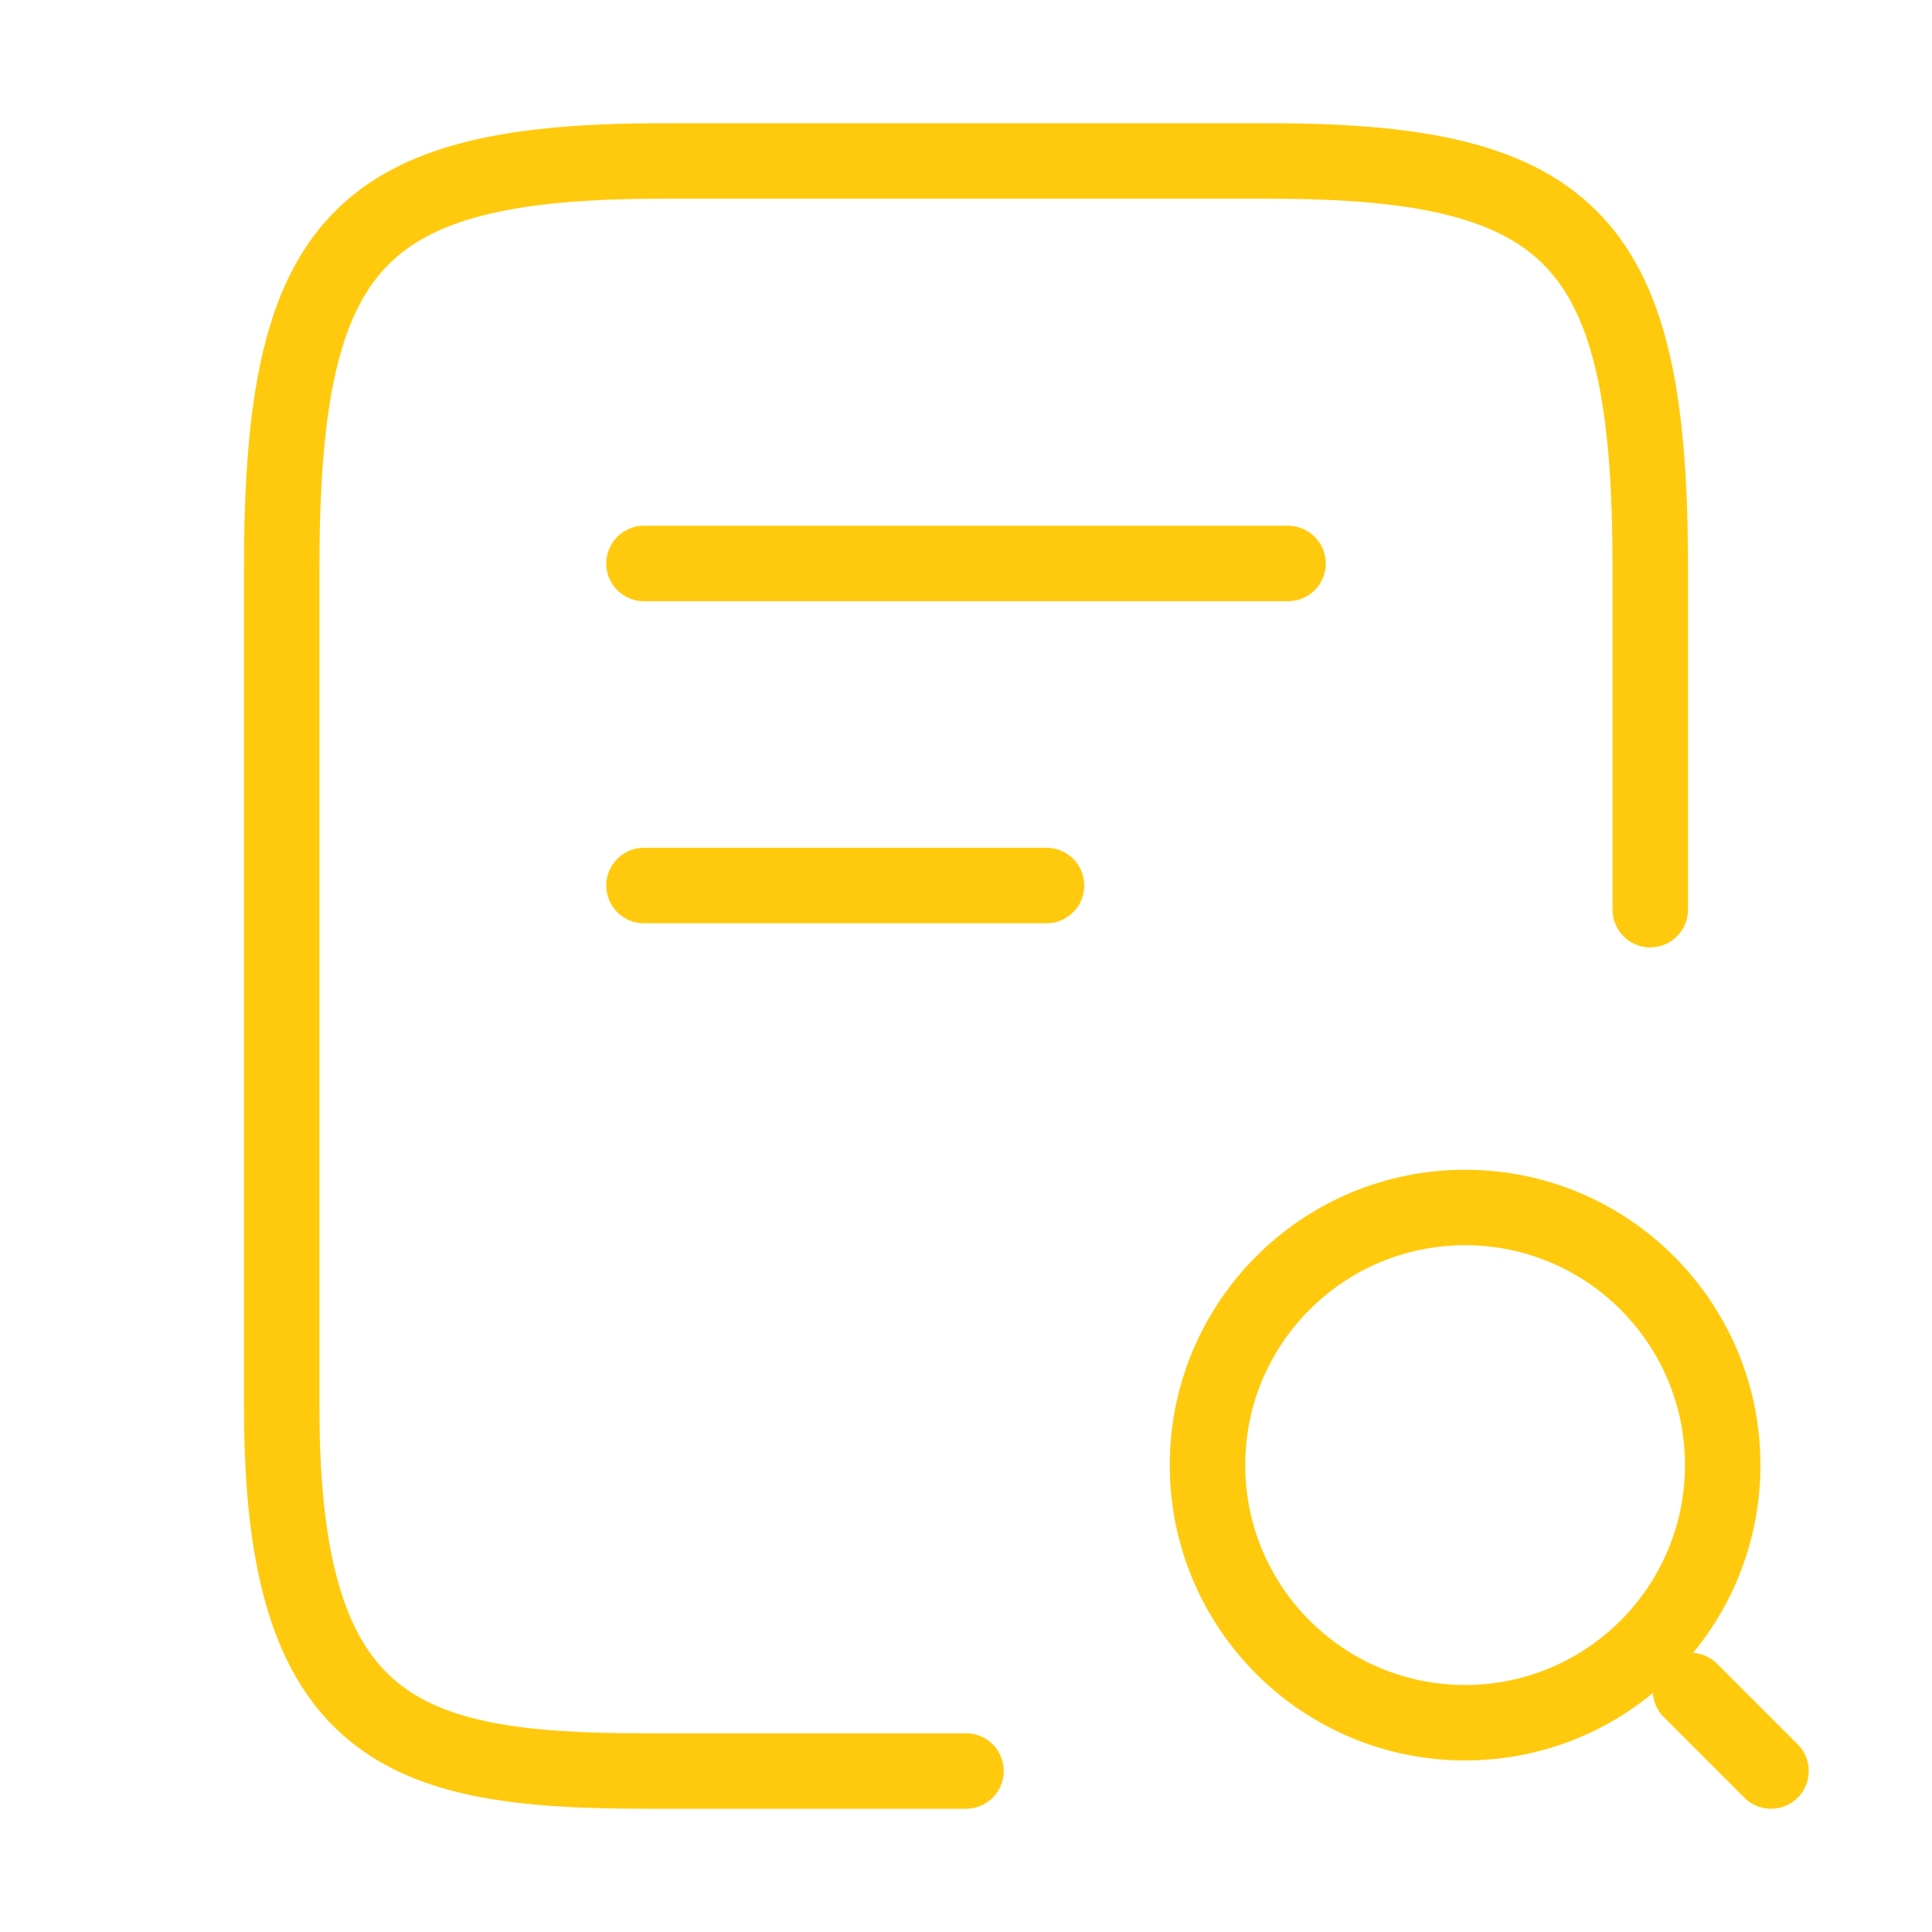
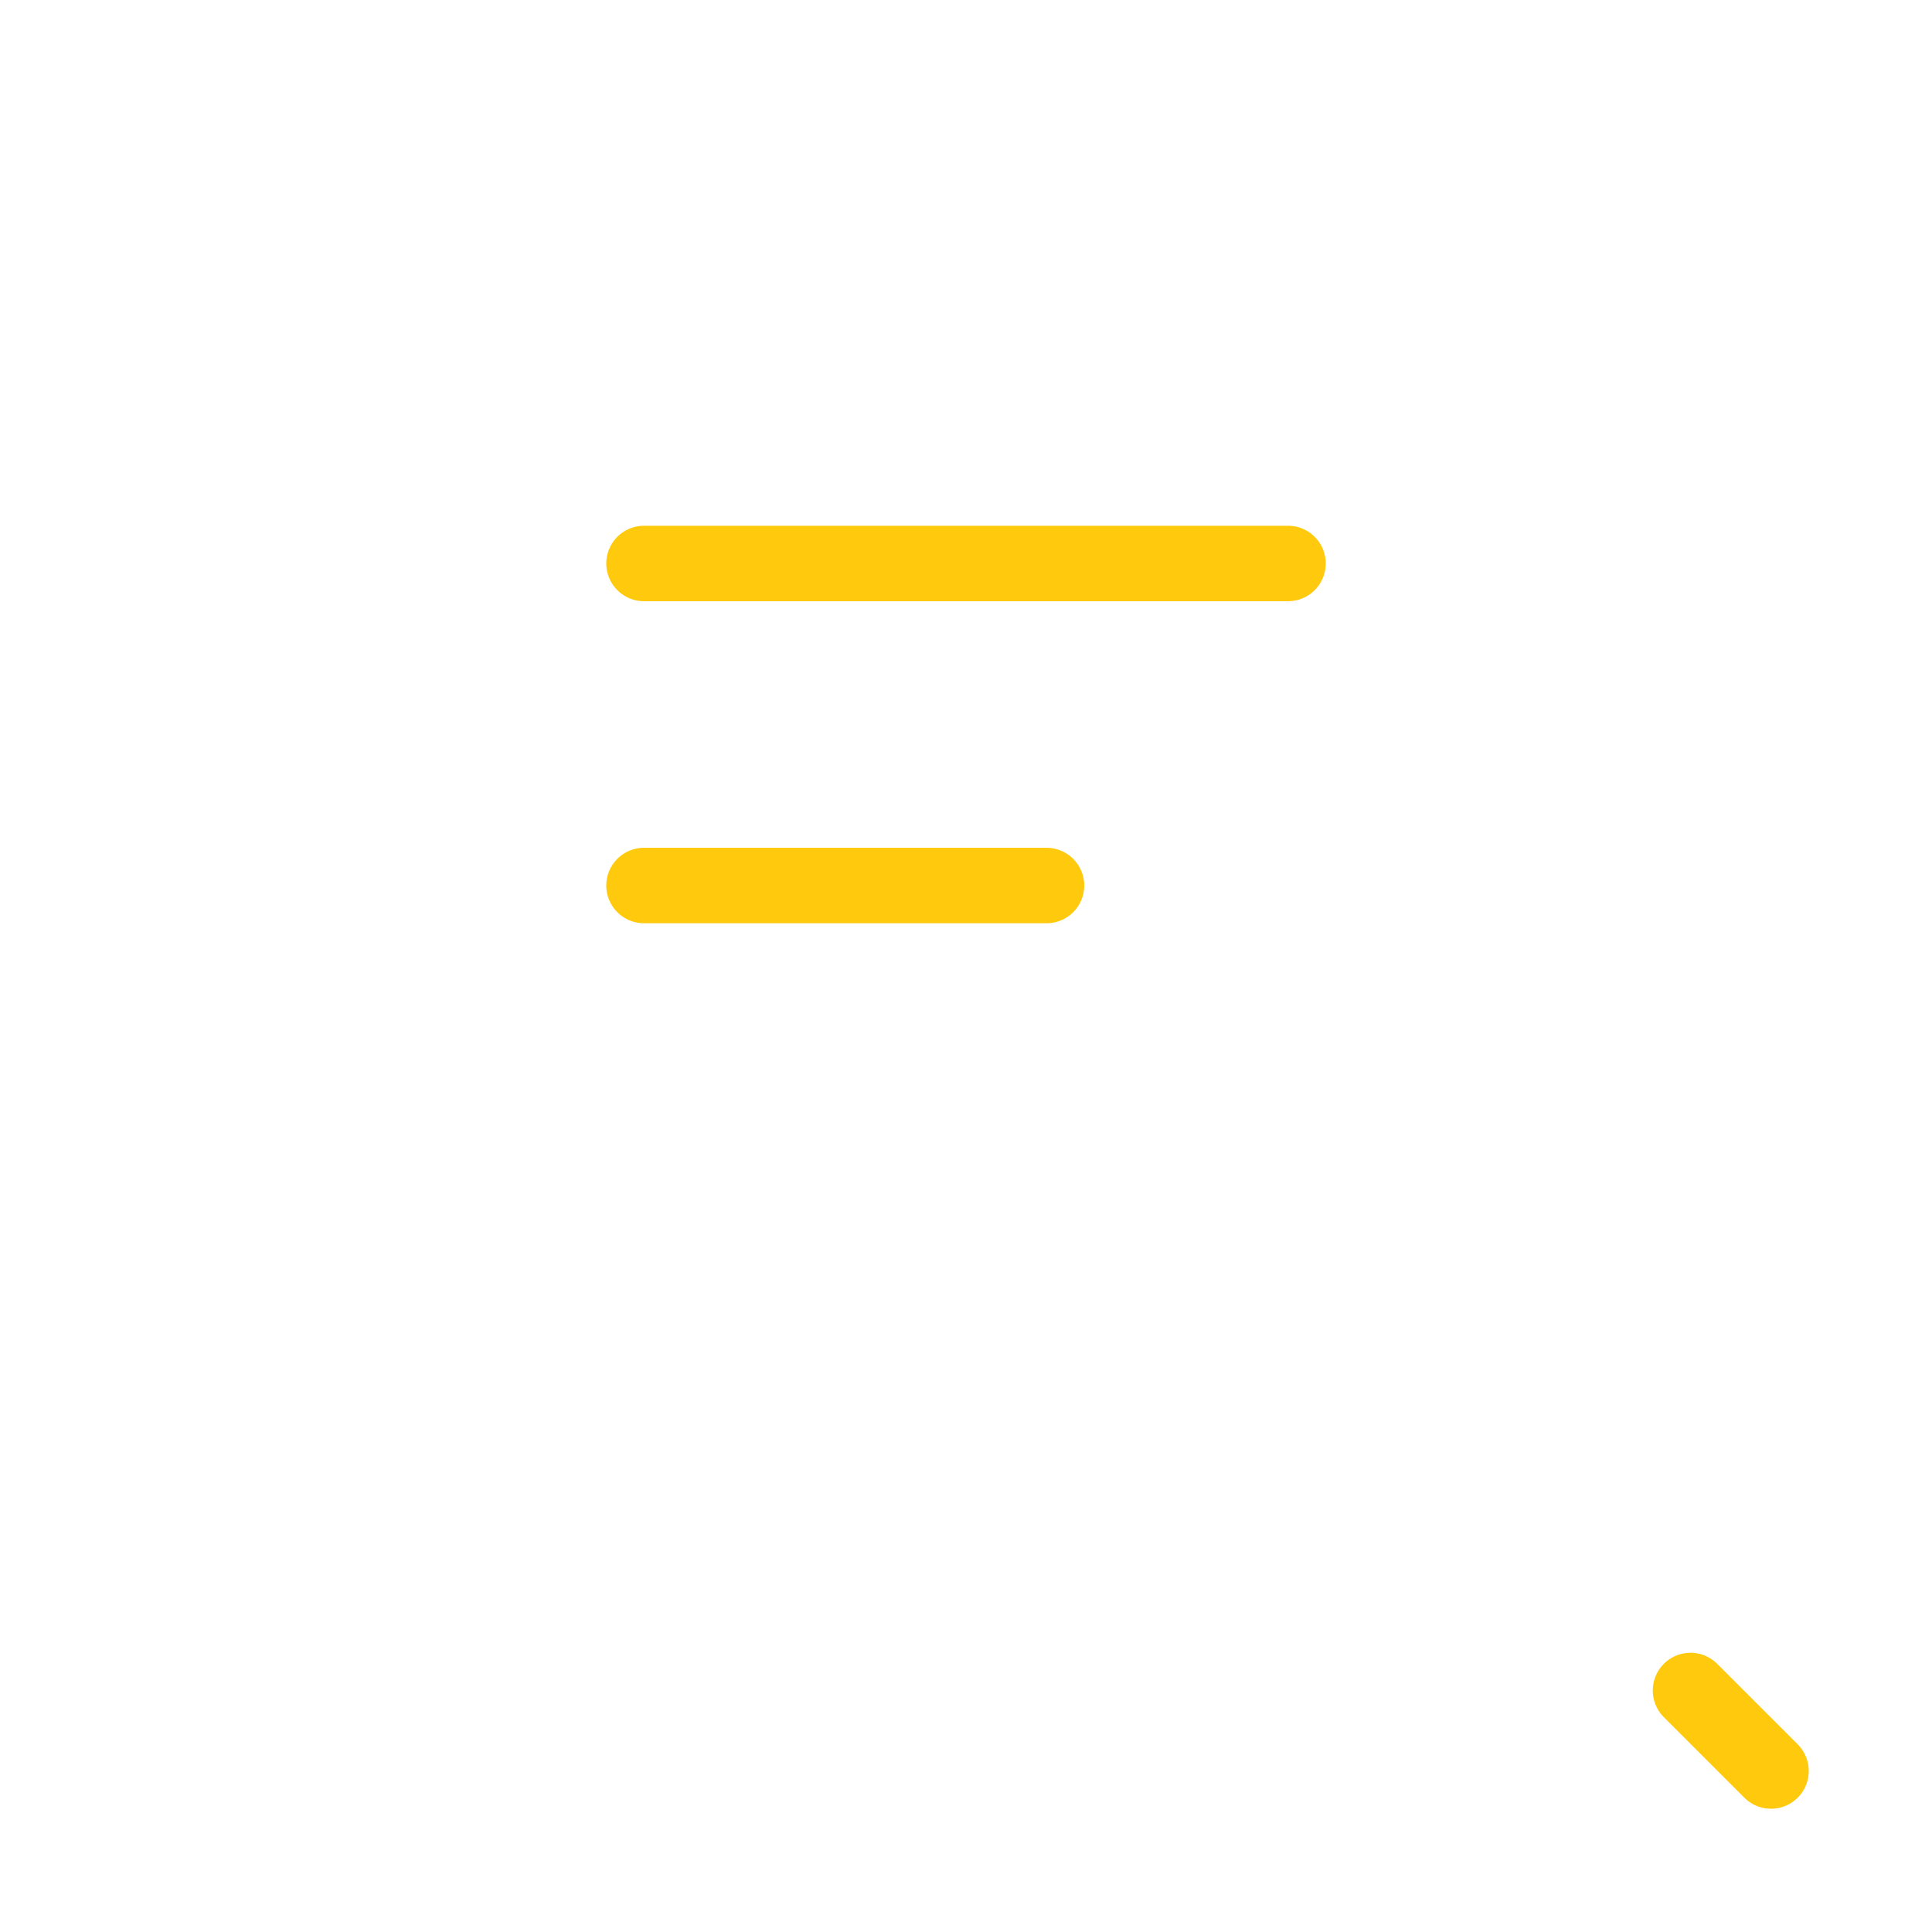
<svg xmlns="http://www.w3.org/2000/svg" width="64.0" height="64.0" viewBox="0.0 0.0 64.0 64.0" fill="none">
-   <path d="M54.667 30.134V18.773C54.667 8.027 52.16 5.333 42.08 5.333H21.92C11.84 5.333 9.333 8.027 9.333 18.773V46.667C9.333 57.334 13.333 58.667 21.333 58.667H32" stroke="#FFCA0D" stroke-width="2.5" stroke-linecap="round" stroke-linejoin="round" />
-   <path d="M48.533 57.067C53.246 57.067 57.067 53.246 57.067 48.533C57.067 43.821 53.246 40 48.533 40C43.821 40 40 43.821 40 48.533C40 53.246 43.821 57.067 48.533 57.067Z" stroke="#FFCA0D" stroke-width="2.5" stroke-linecap="round" stroke-linejoin="round" />
  <path d="M58.667 58.667L56 56" stroke="#FFCA0D" stroke-width="2.5" stroke-linecap="round" stroke-linejoin="round" />
  <path d="M21.333 18.666H42.667" stroke="#FFCA0D" stroke-width="2.5" stroke-linecap="round" stroke-linejoin="round" />
  <path d="M21.333 29.334H34.667" stroke="#FFCA0D" stroke-width="2.5" stroke-linecap="round" stroke-linejoin="round" />
</svg>